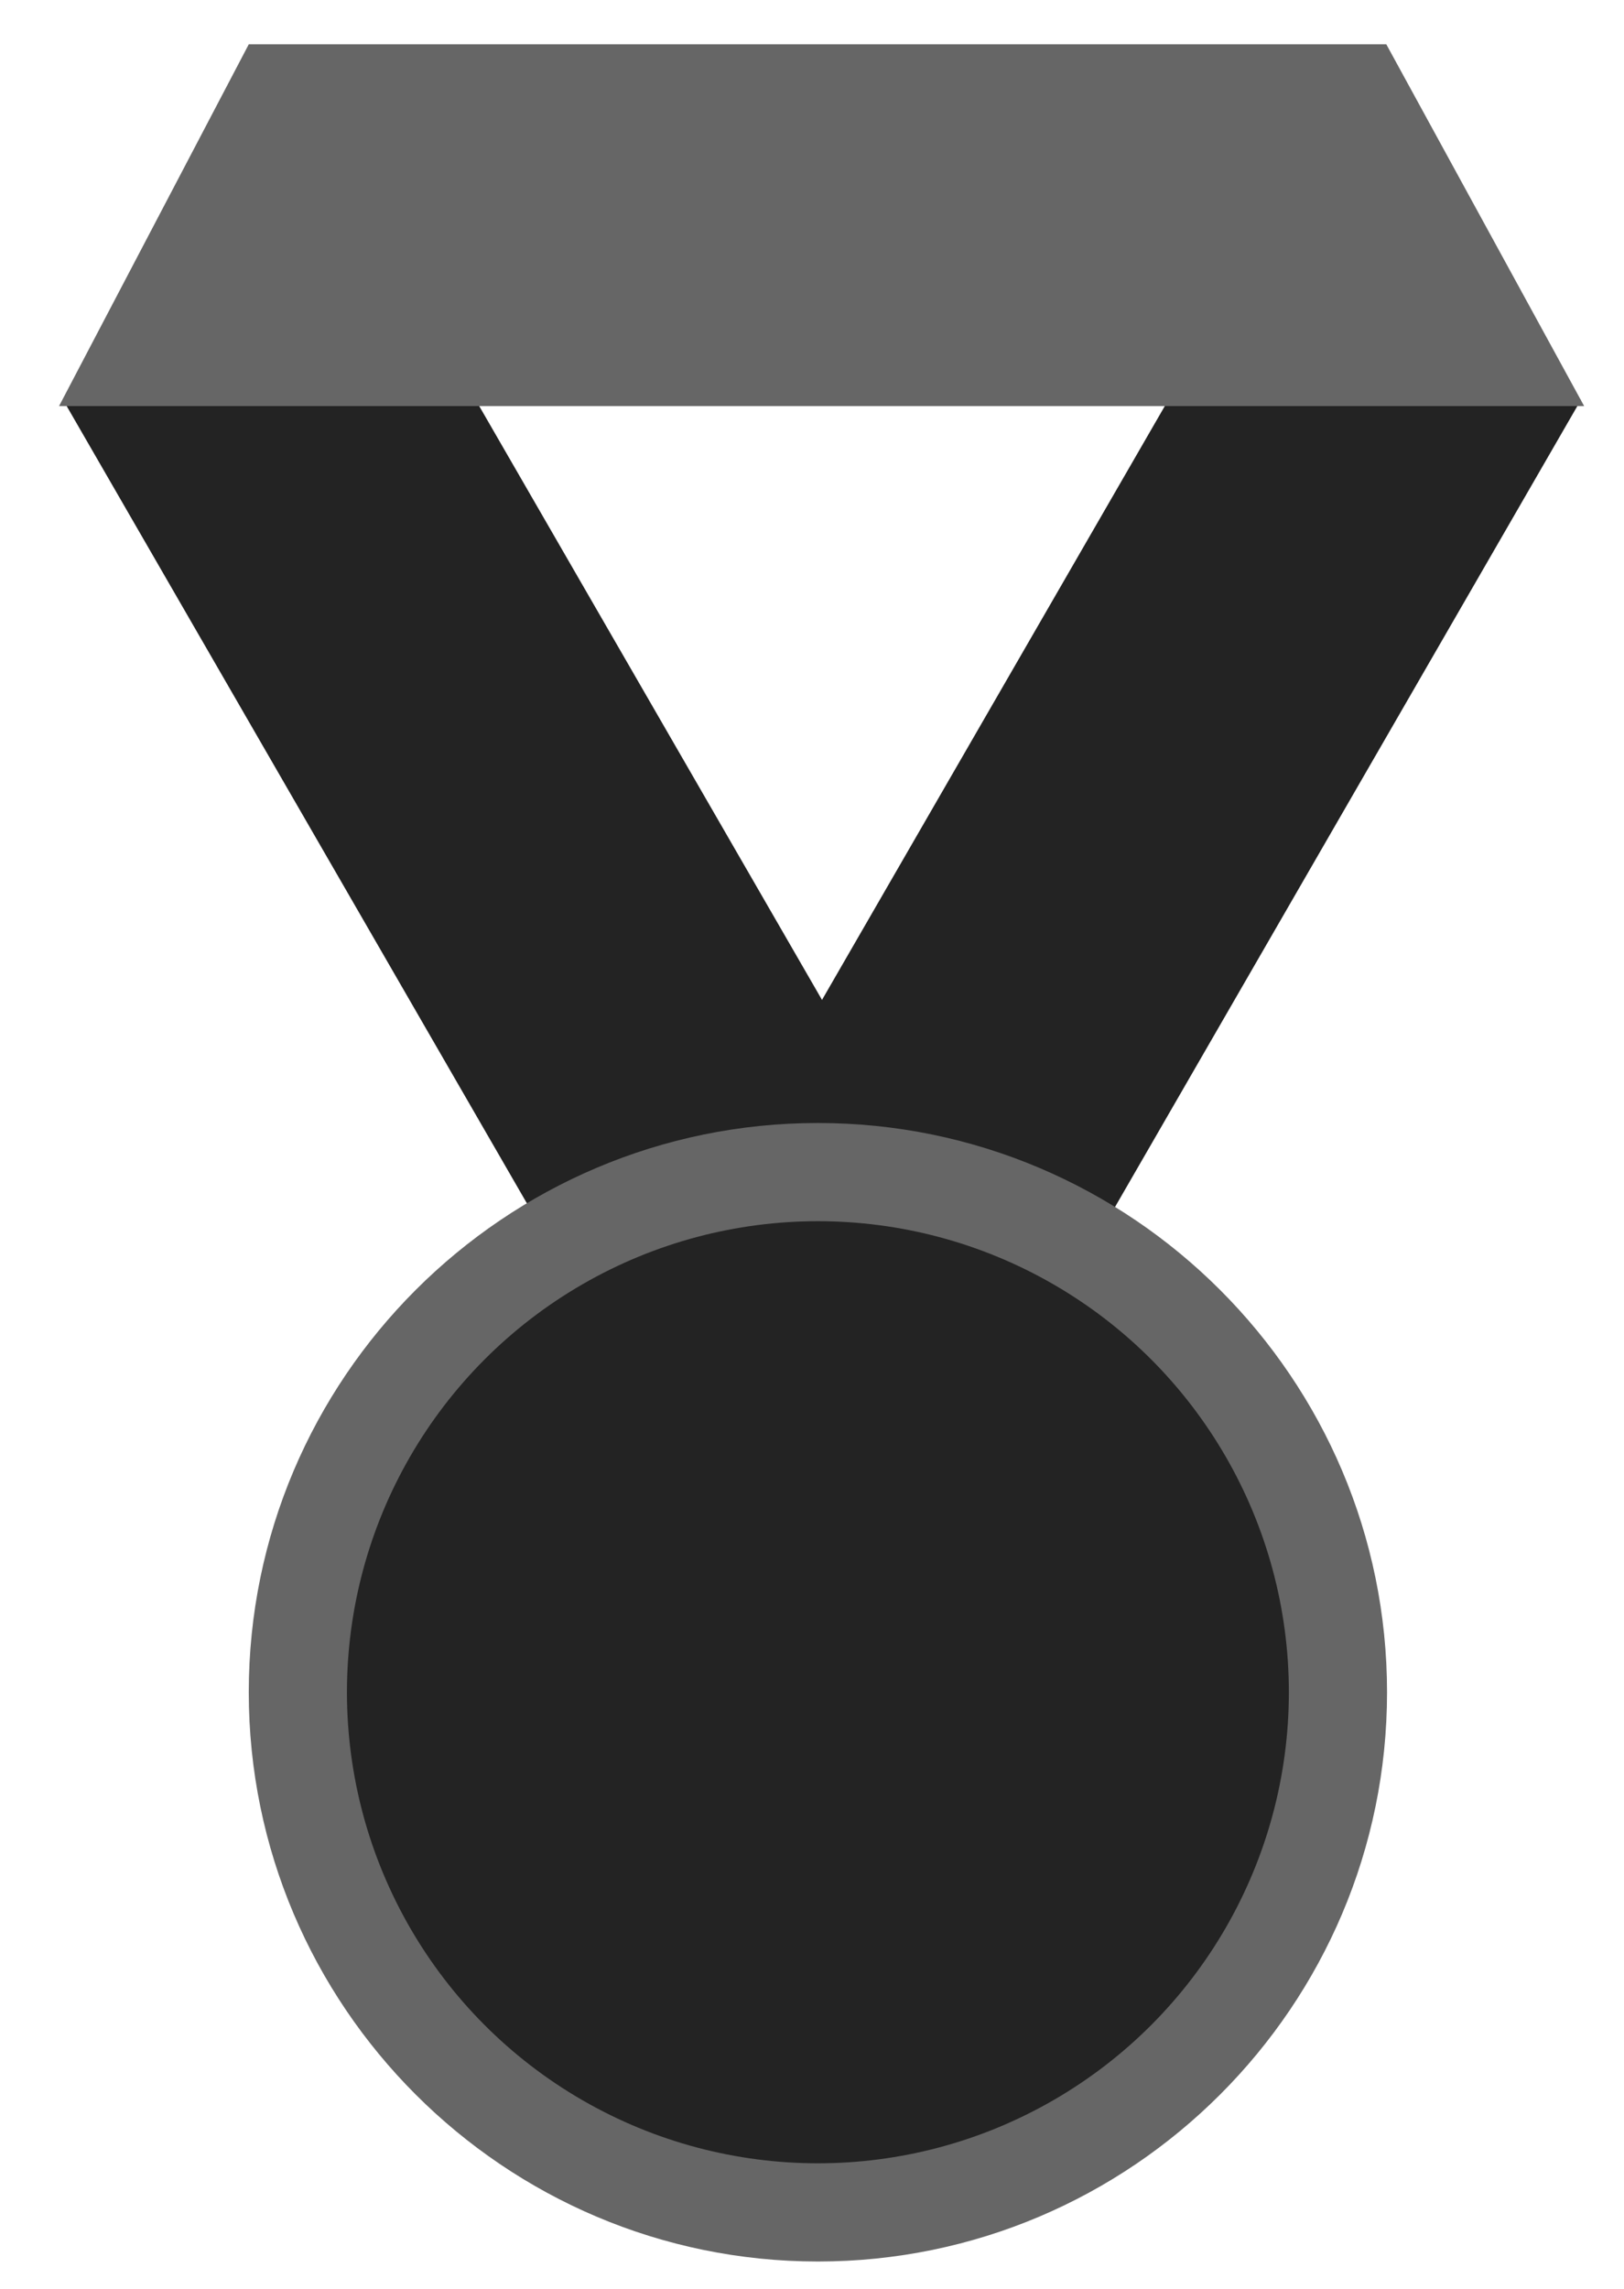
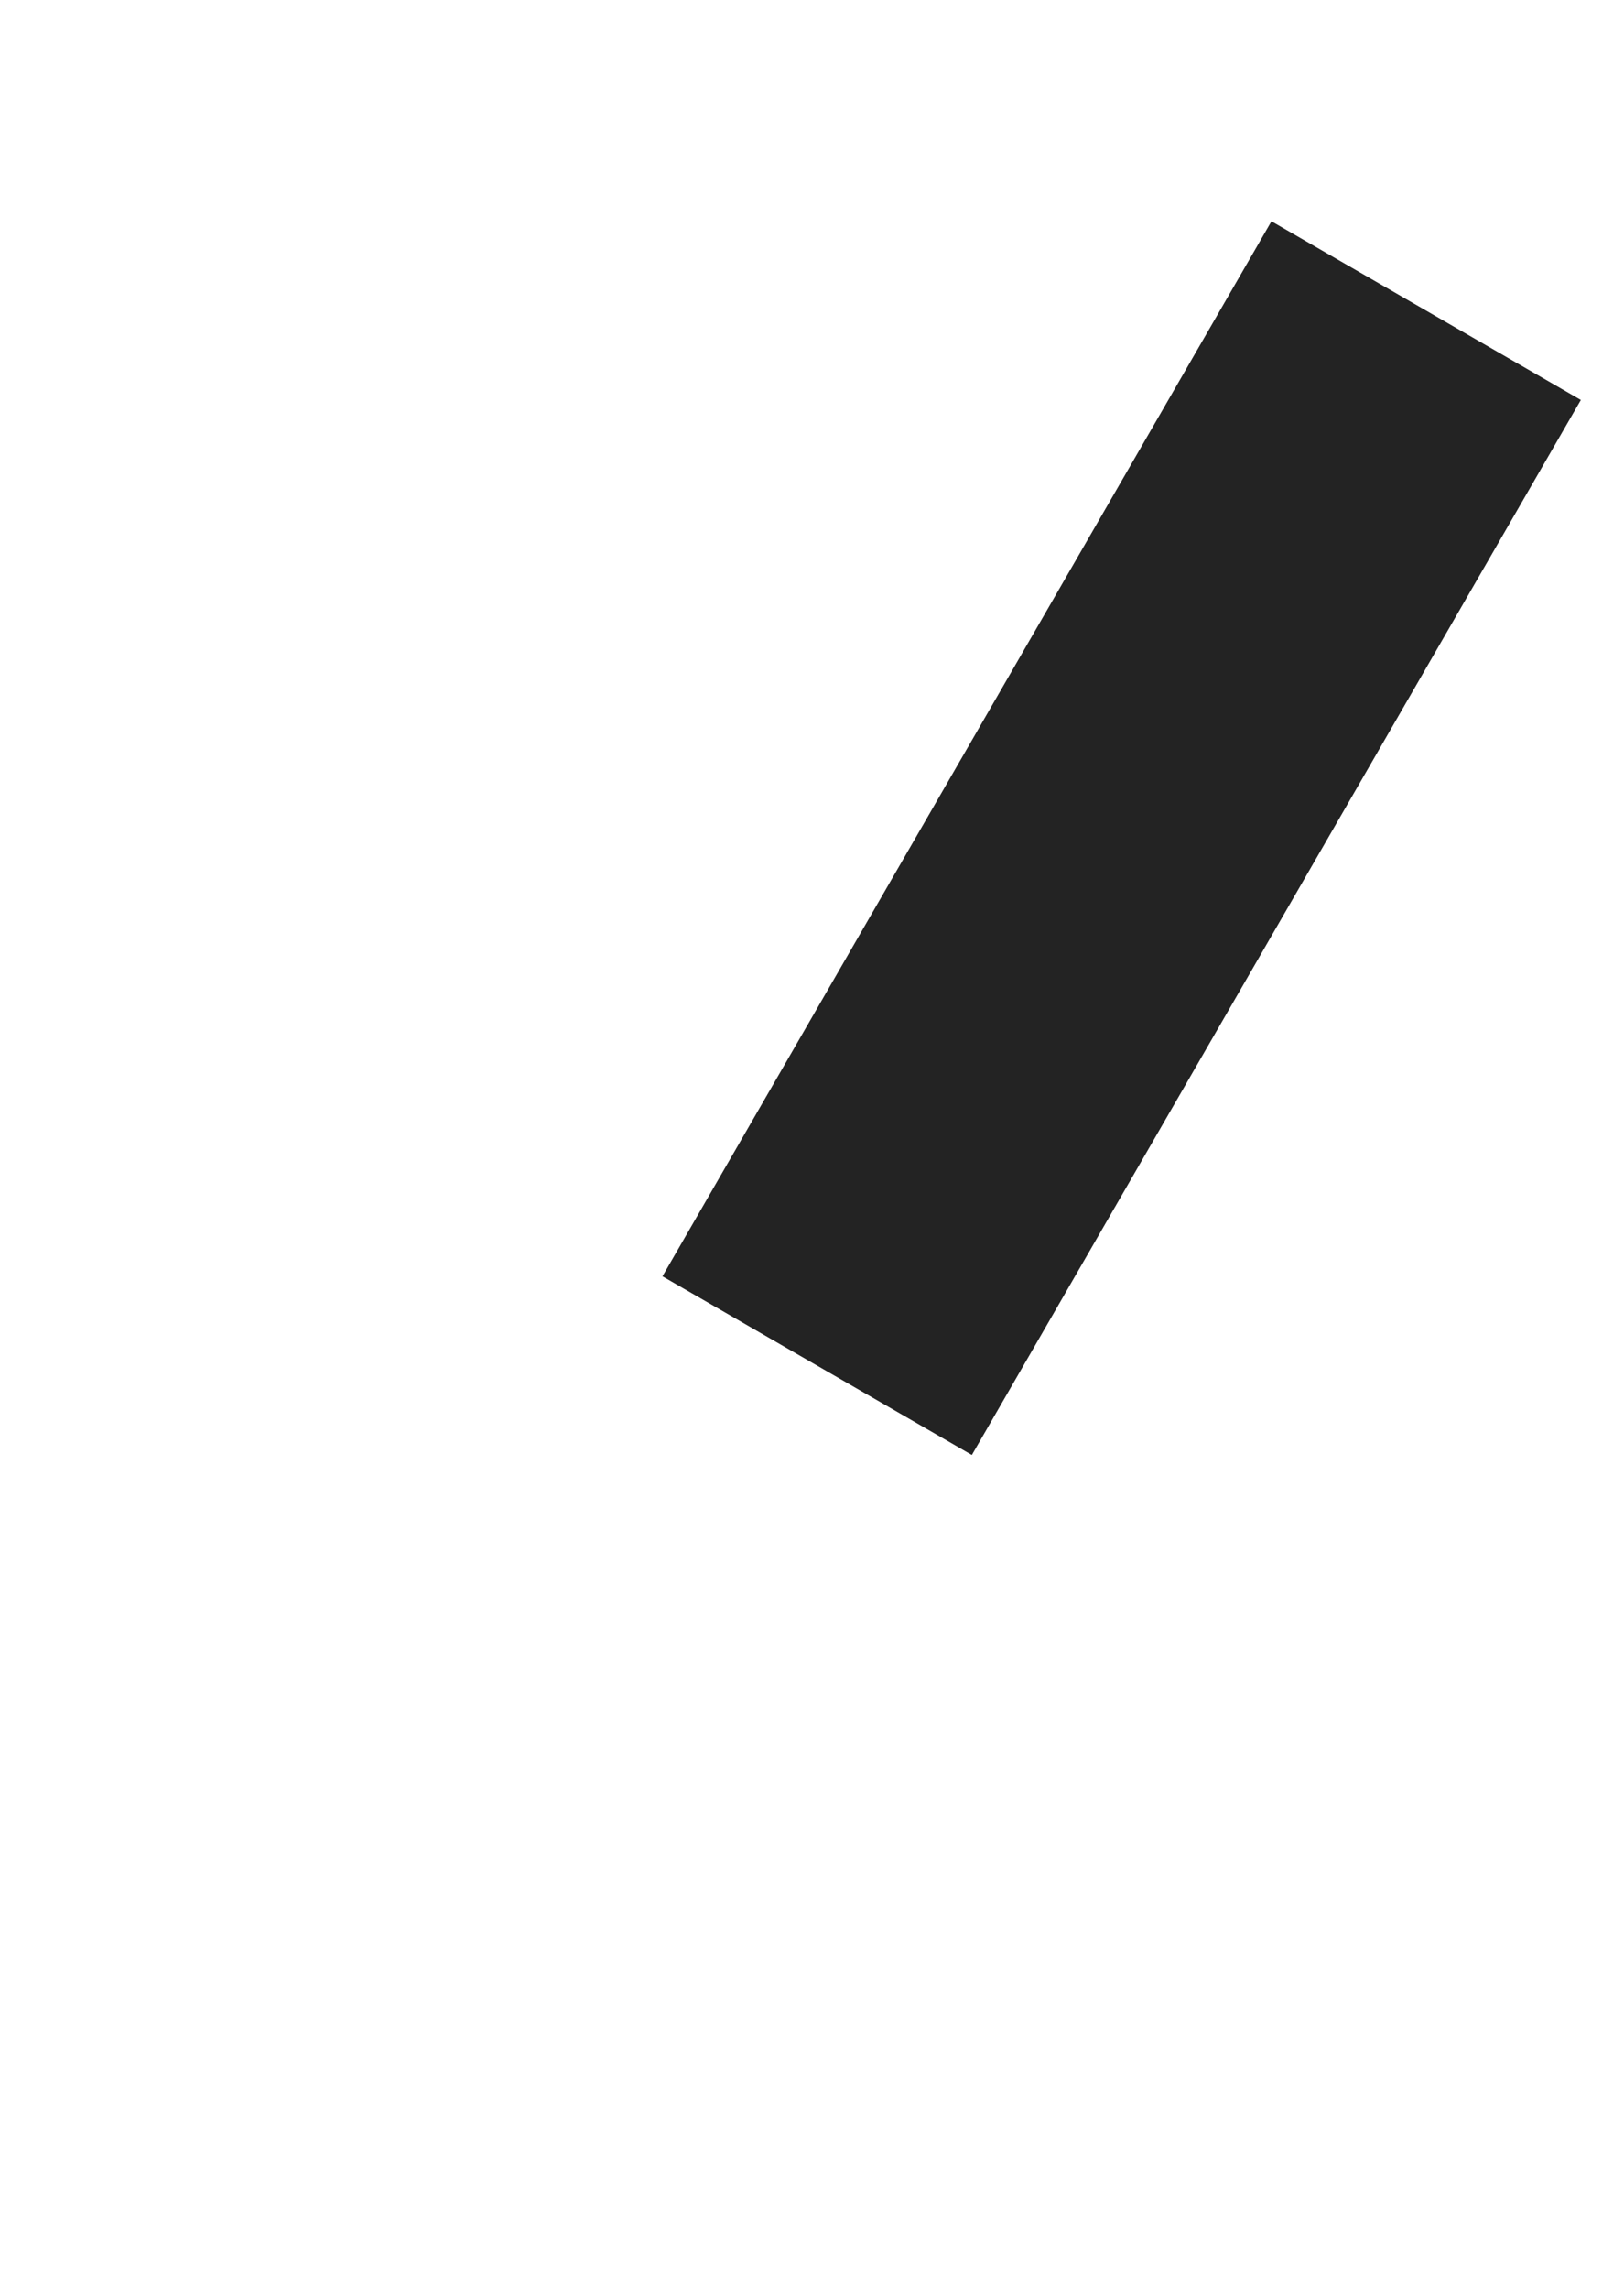
<svg xmlns="http://www.w3.org/2000/svg" version="1.1" id="Layer_1" x="0px" y="0px" viewBox="-2481 1142 220 310" style="enable-background:new -2481 1142 220 310;" xml:space="preserve">
  <style type="text/css">
	.st0{fill:#232323;}
	.st1{fill:#666666;}
</style>
  <g>
    <g>
-       <rect x="-2434.4" y="1173" transform="matrix(-0.866 0.5 -0.5 -0.866 -3869.702 3547.913)" class="st0" width="48.4" height="165" />
      <rect x="-2353.3" y="1173" transform="matrix(0.866 0.5 -0.5 0.866 315.699 1332.806)" class="st0" width="48.4" height="165" />
-       <polygon class="st1" points="-2293.2,1148 -2266.4,1197 -2473,1197 -2447.3,1148   " />
    </g>
-     <path class="st1" d="M-2370.2,1448.3c-42.5,0-77.1-34.6-77.1-77.1s34.6-77.1,77.1-77.1s77.1,34.6,77.1,77.1   S-2327.7,1448.3-2370.2,1448.3z" />
-     <circle class="st0" cx="-2370.2" cy="1371.2" r="63.8" />
  </g>
</svg>